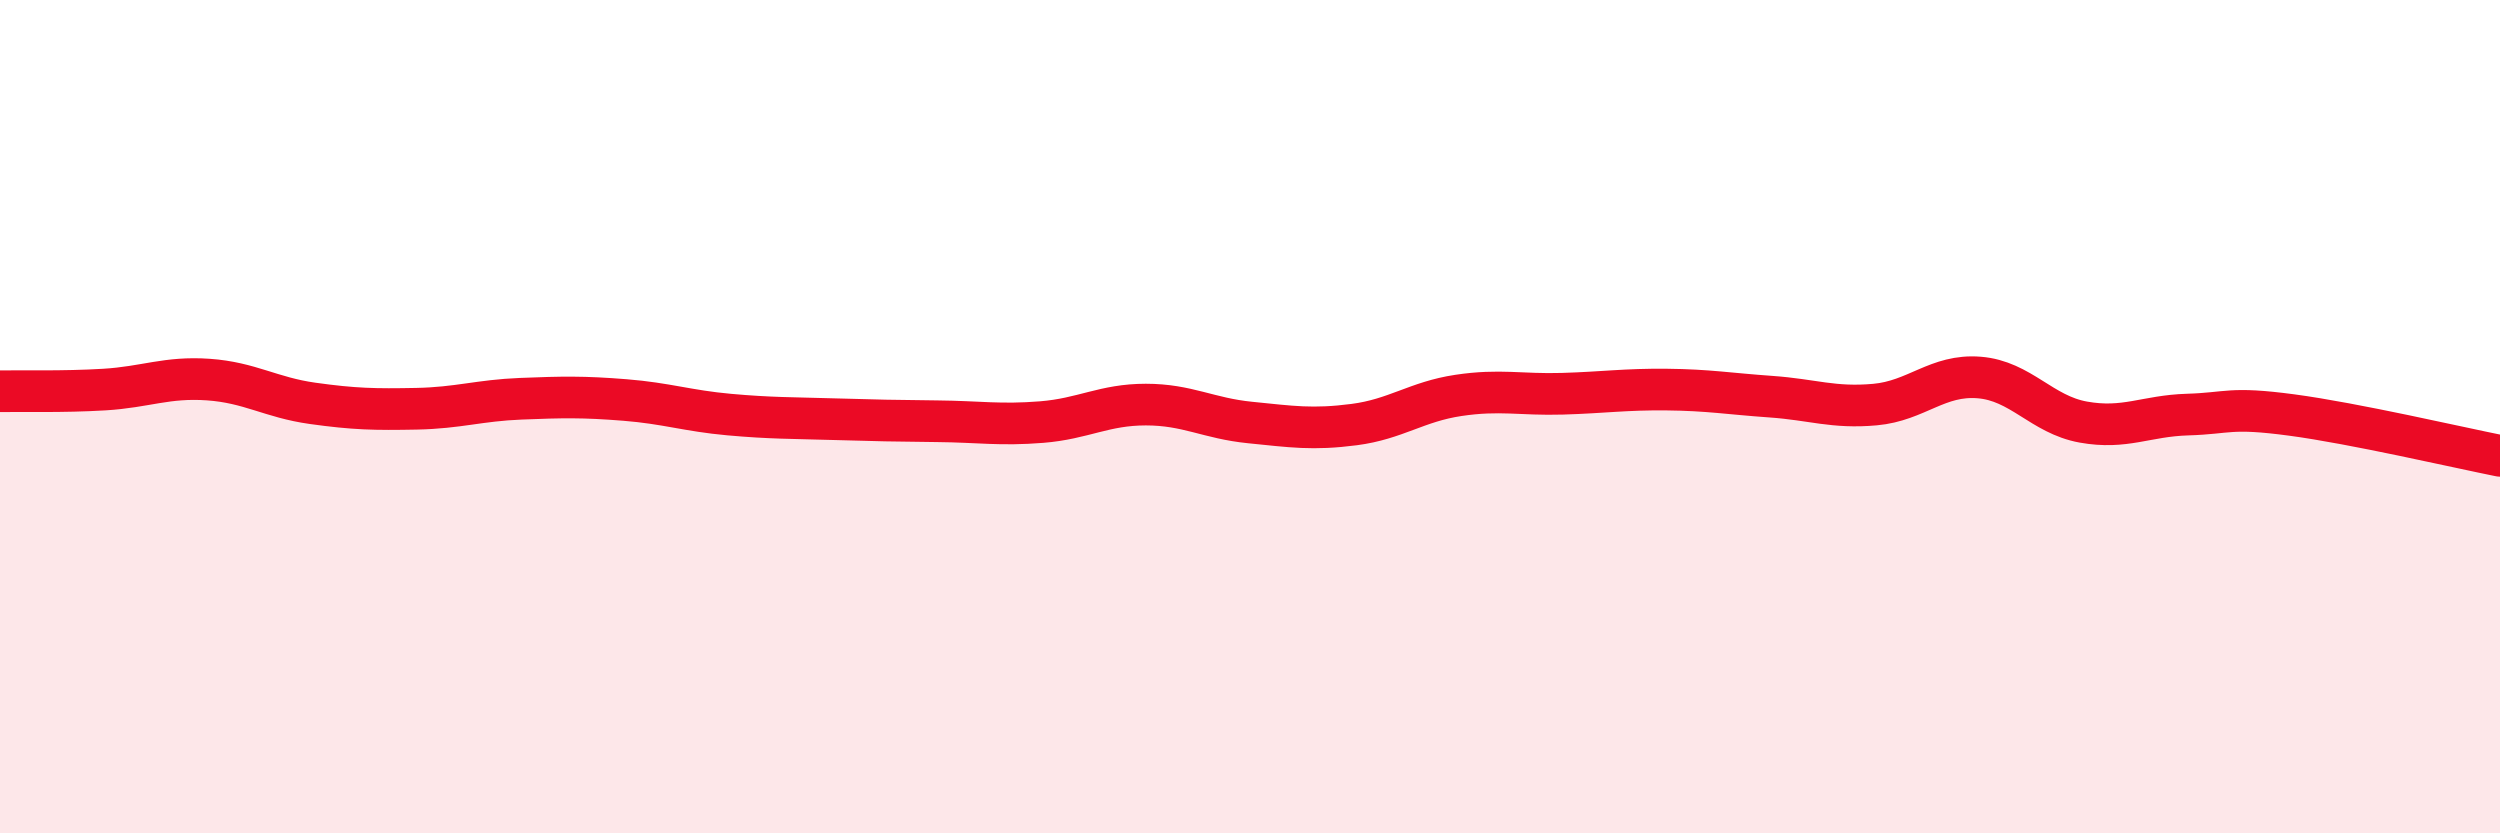
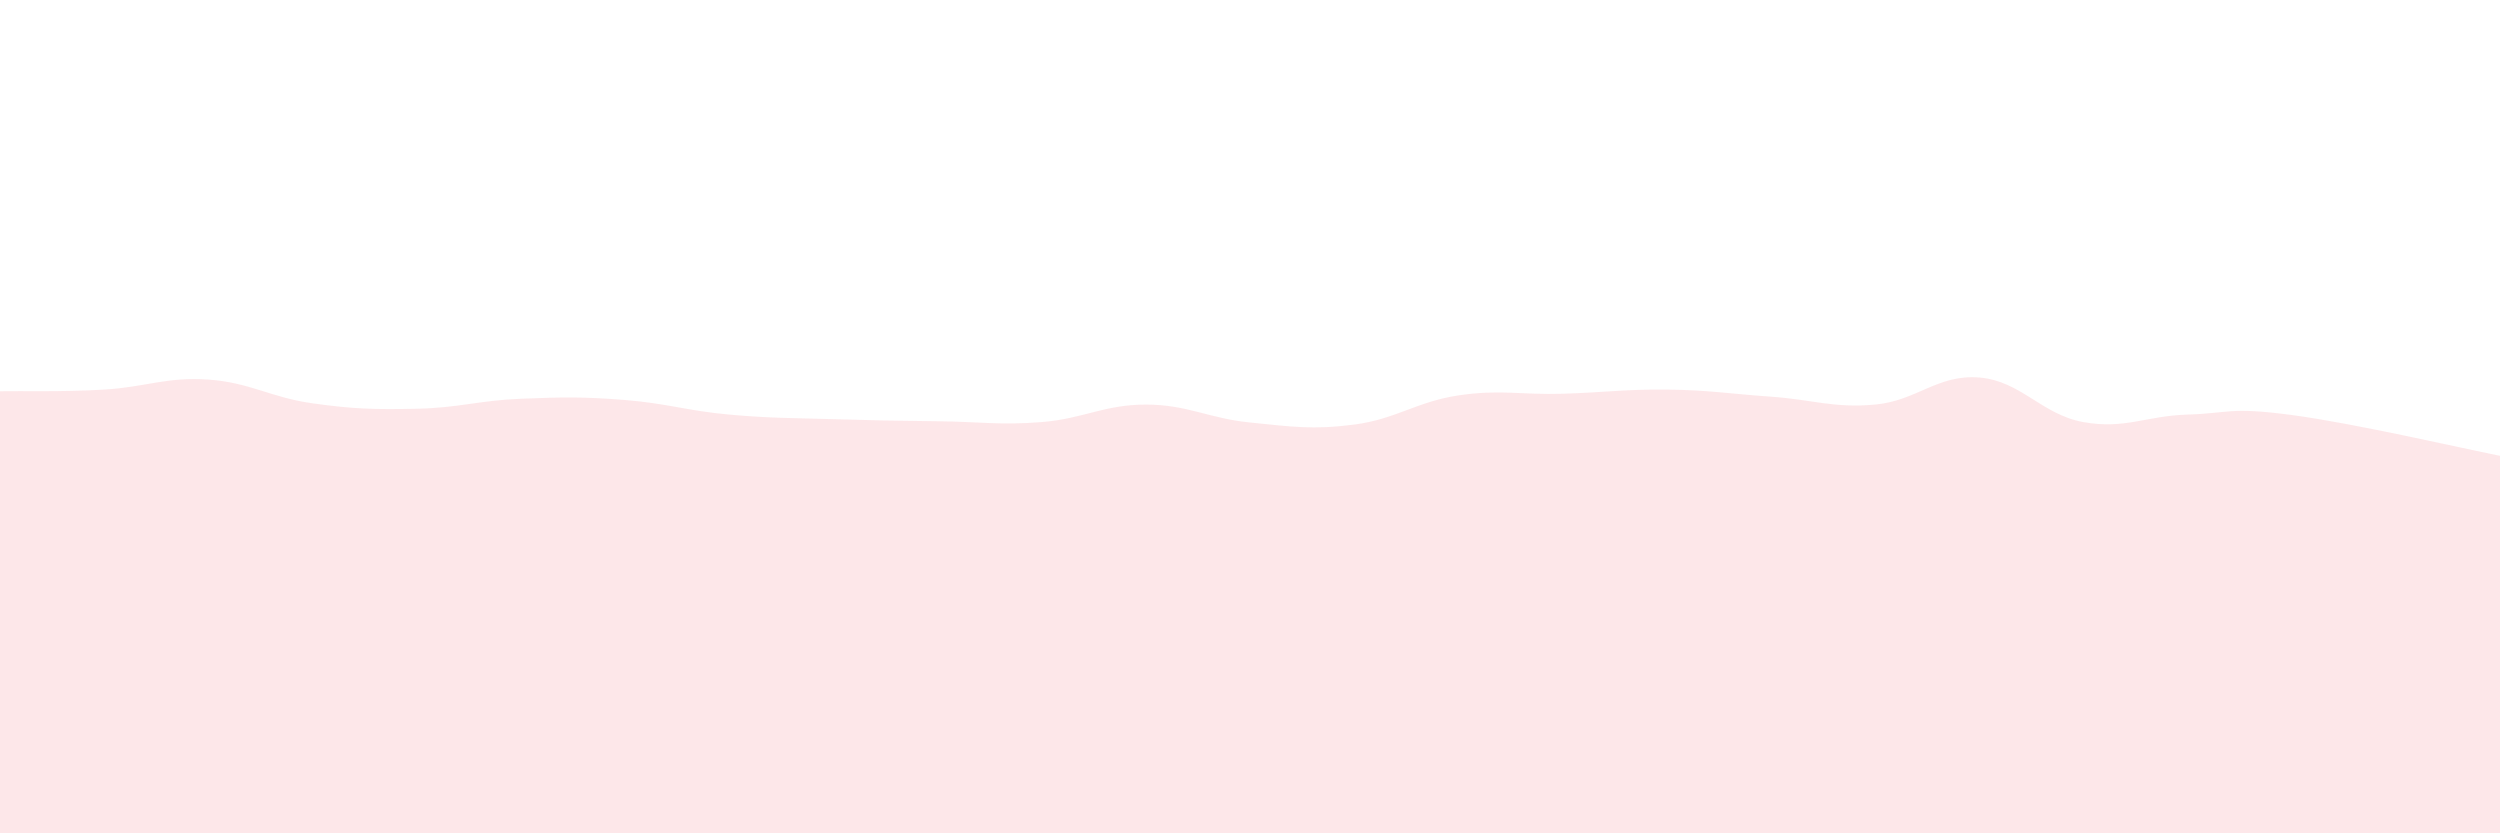
<svg xmlns="http://www.w3.org/2000/svg" width="60" height="20" viewBox="0 0 60 20">
  <path d="M 0,9.39 C 0.5,9.38 1.5,9.41 2.5,9.35 C 3.5,9.29 4,9.04 5,9.11 C 6,9.18 6.5,9.54 7.5,9.68 C 8.5,9.82 9,9.83 10,9.81 C 11,9.79 11.5,9.61 12.5,9.57 C 13.5,9.53 14,9.52 15,9.6 C 16,9.68 16.5,9.86 17.5,9.95 C 18.5,10.04 19,10.03 20,10.06 C 21,10.09 21.5,10.1 22.5,10.11 C 23.5,10.12 24,10.21 25,10.13 C 26,10.05 26.5,9.71 27.5,9.71 C 28.5,9.71 29,10.04 30,10.14 C 31,10.24 31.5,10.32 32.5,10.19 C 33.5,10.06 34,9.64 35,9.49 C 36,9.34 36.5,9.48 37.5,9.45 C 38.5,9.42 39,9.34 40,9.35 C 41,9.36 41.5,9.45 42.5,9.52 C 43.5,9.59 44,9.8 45,9.71 C 46,9.62 46.5,8.98 47.5,9.06 C 48.5,9.14 49,9.95 50,10.13 C 51,10.31 51.5,9.98 52.5,9.95 C 53.5,9.92 53.5,9.76 55,9.96 C 56.5,10.16 59,10.74 60,10.94L60 20L0 20Z" fill="#EB0A25" opacity="0.1" stroke-linecap="round" stroke-linejoin="round" />
-   <path d="M 0,9.39 C 0.5,9.38 1.5,9.41 2.5,9.35 C 3.5,9.29 4,9.04 5,9.11 C 6,9.18 6.5,9.54 7.5,9.68 C 8.5,9.82 9,9.83 10,9.81 C 11,9.79 11.5,9.61 12.5,9.57 C 13.5,9.53 14,9.52 15,9.6 C 16,9.68 16.5,9.86 17.5,9.95 C 18.5,10.04 19,10.03 20,10.06 C 21,10.09 21.5,10.1 22.5,10.11 C 23.5,10.12 24,10.21 25,10.13 C 26,10.05 26.5,9.71 27.5,9.71 C 28.5,9.71 29,10.04 30,10.14 C 31,10.24 31.5,10.32 32.5,10.19 C 33.5,10.06 34,9.64 35,9.49 C 36,9.34 36.5,9.48 37.5,9.45 C 38.5,9.42 39,9.34 40,9.35 C 41,9.36 41.5,9.45 42.5,9.52 C 43.5,9.59 44,9.8 45,9.71 C 46,9.62 46.5,8.98 47.5,9.06 C 48.5,9.14 49,9.95 50,10.13 C 51,10.31 51.5,9.98 52.5,9.95 C 53.5,9.92 53.5,9.76 55,9.96 C 56.5,10.16 59,10.74 60,10.94" stroke="#EB0A25" stroke-width="1" fill="none" stroke-linecap="round" stroke-linejoin="round" />
</svg>